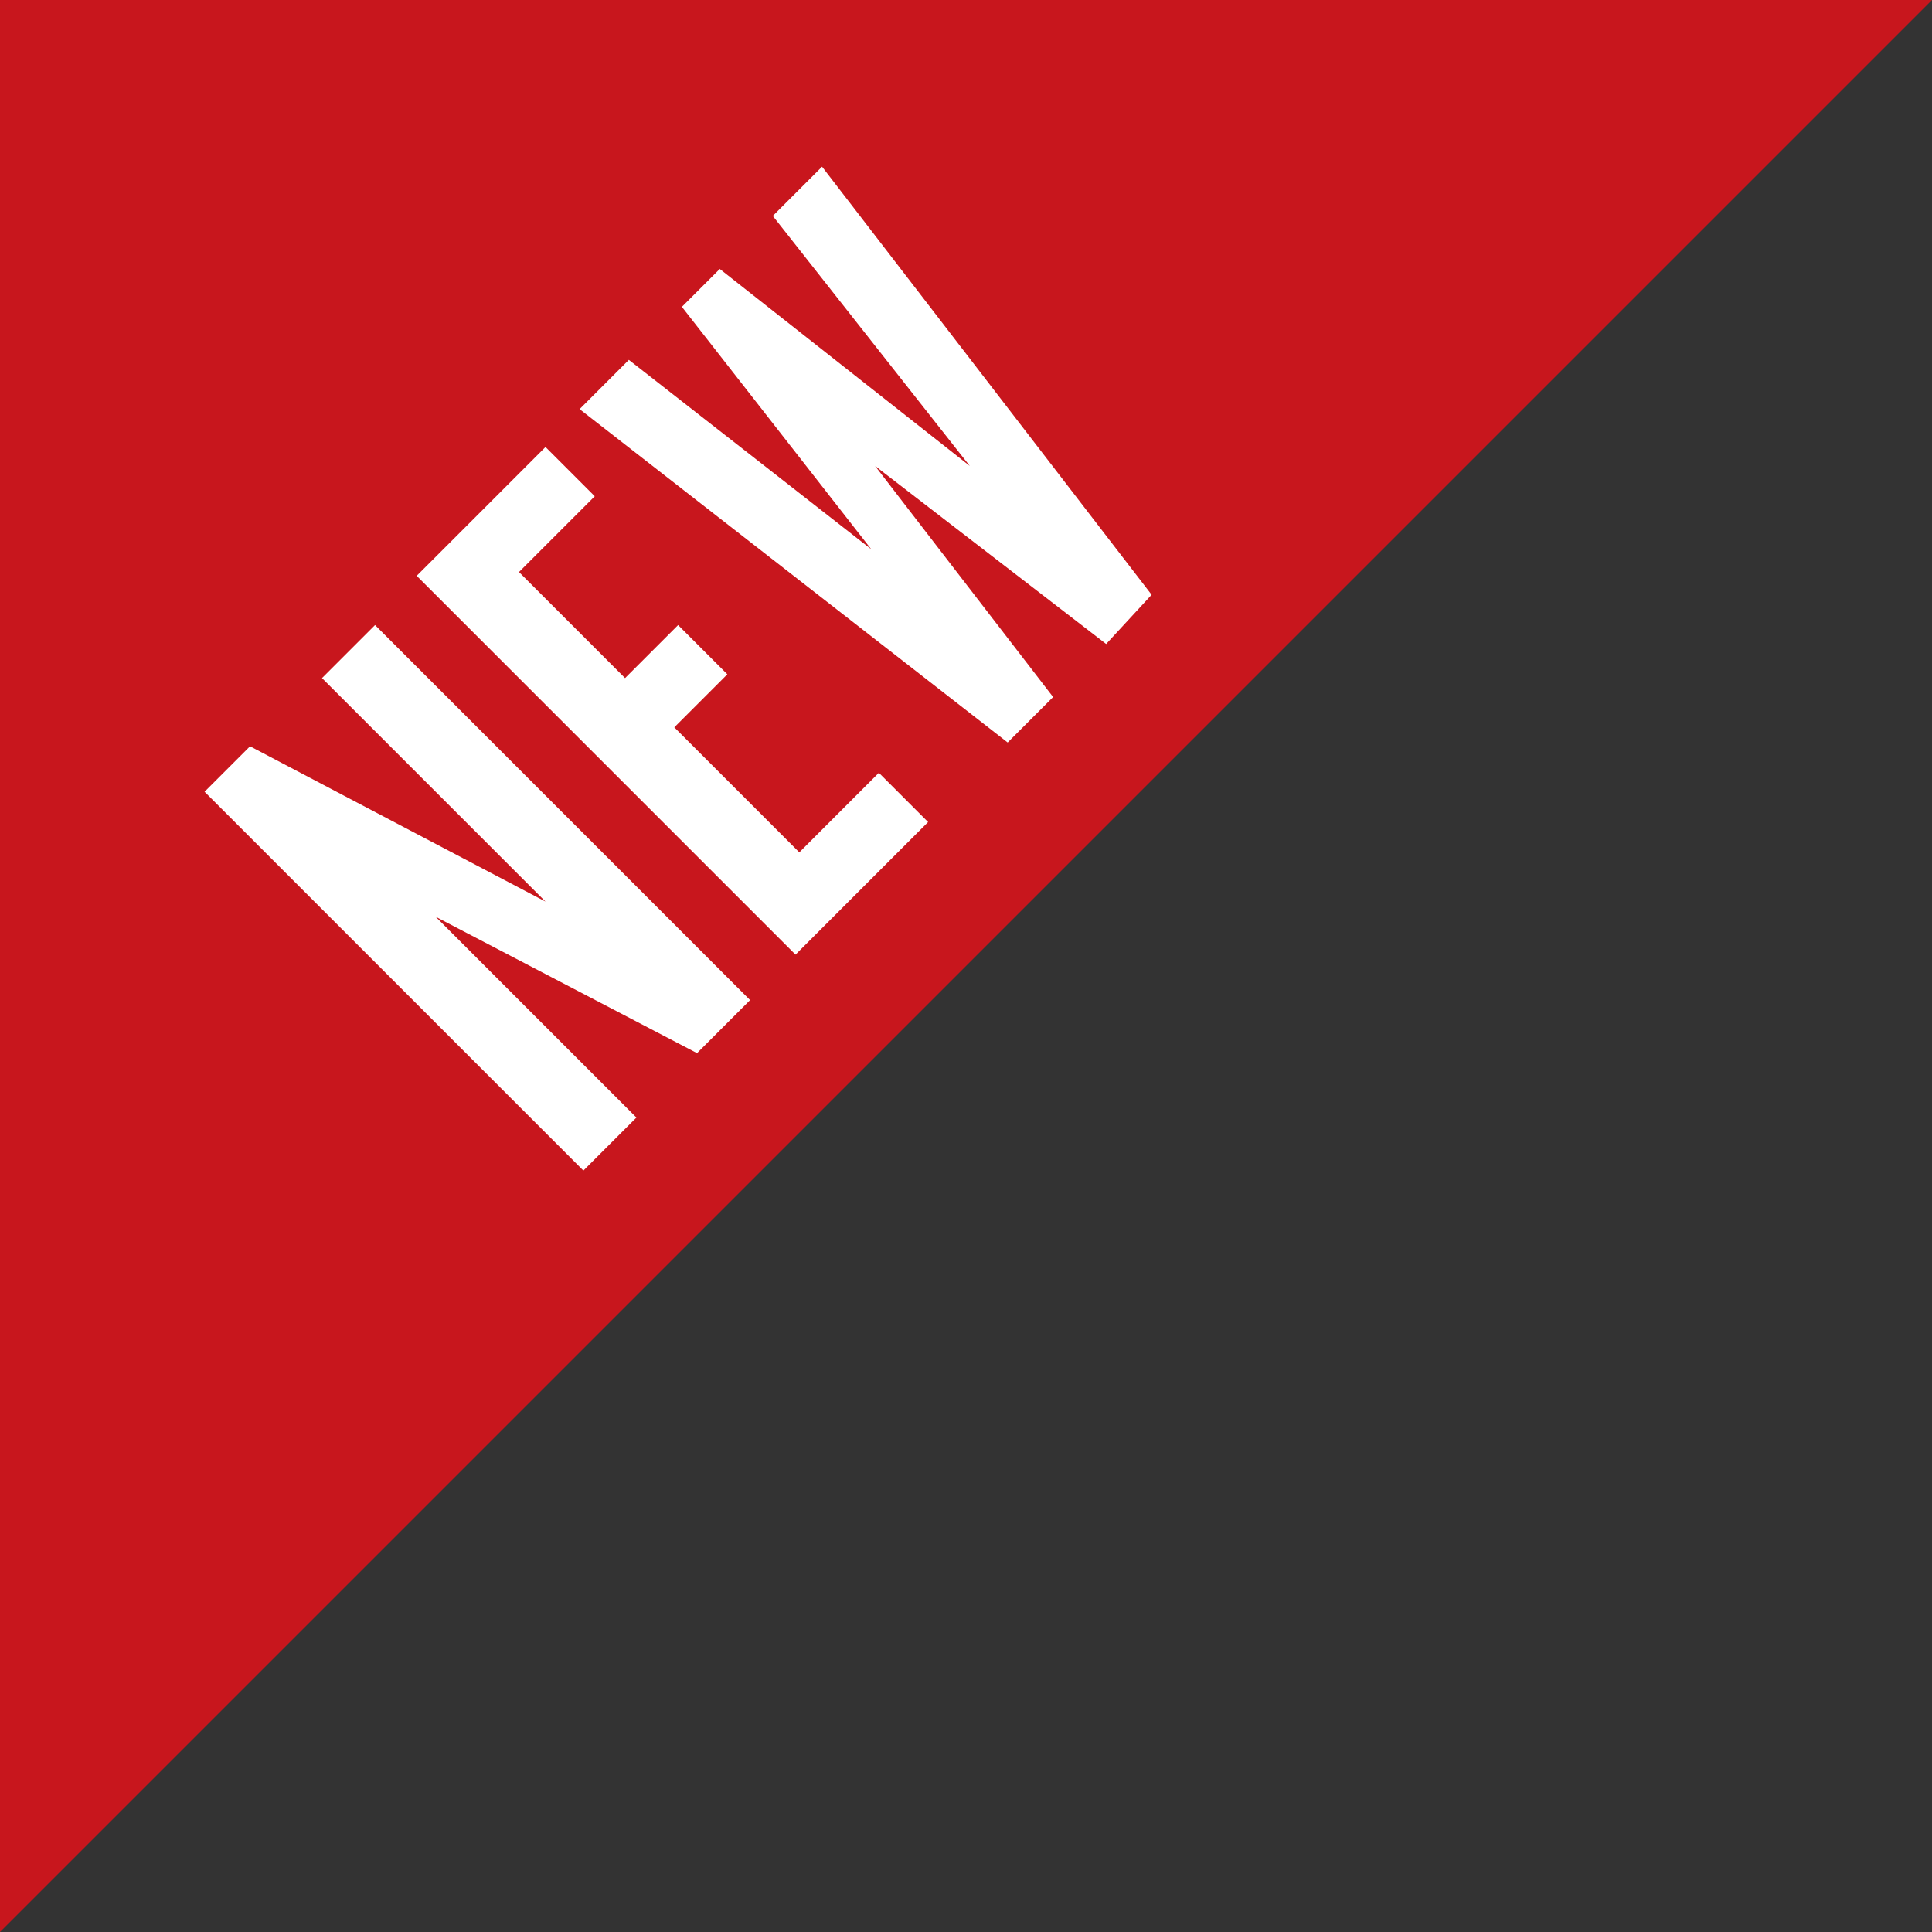
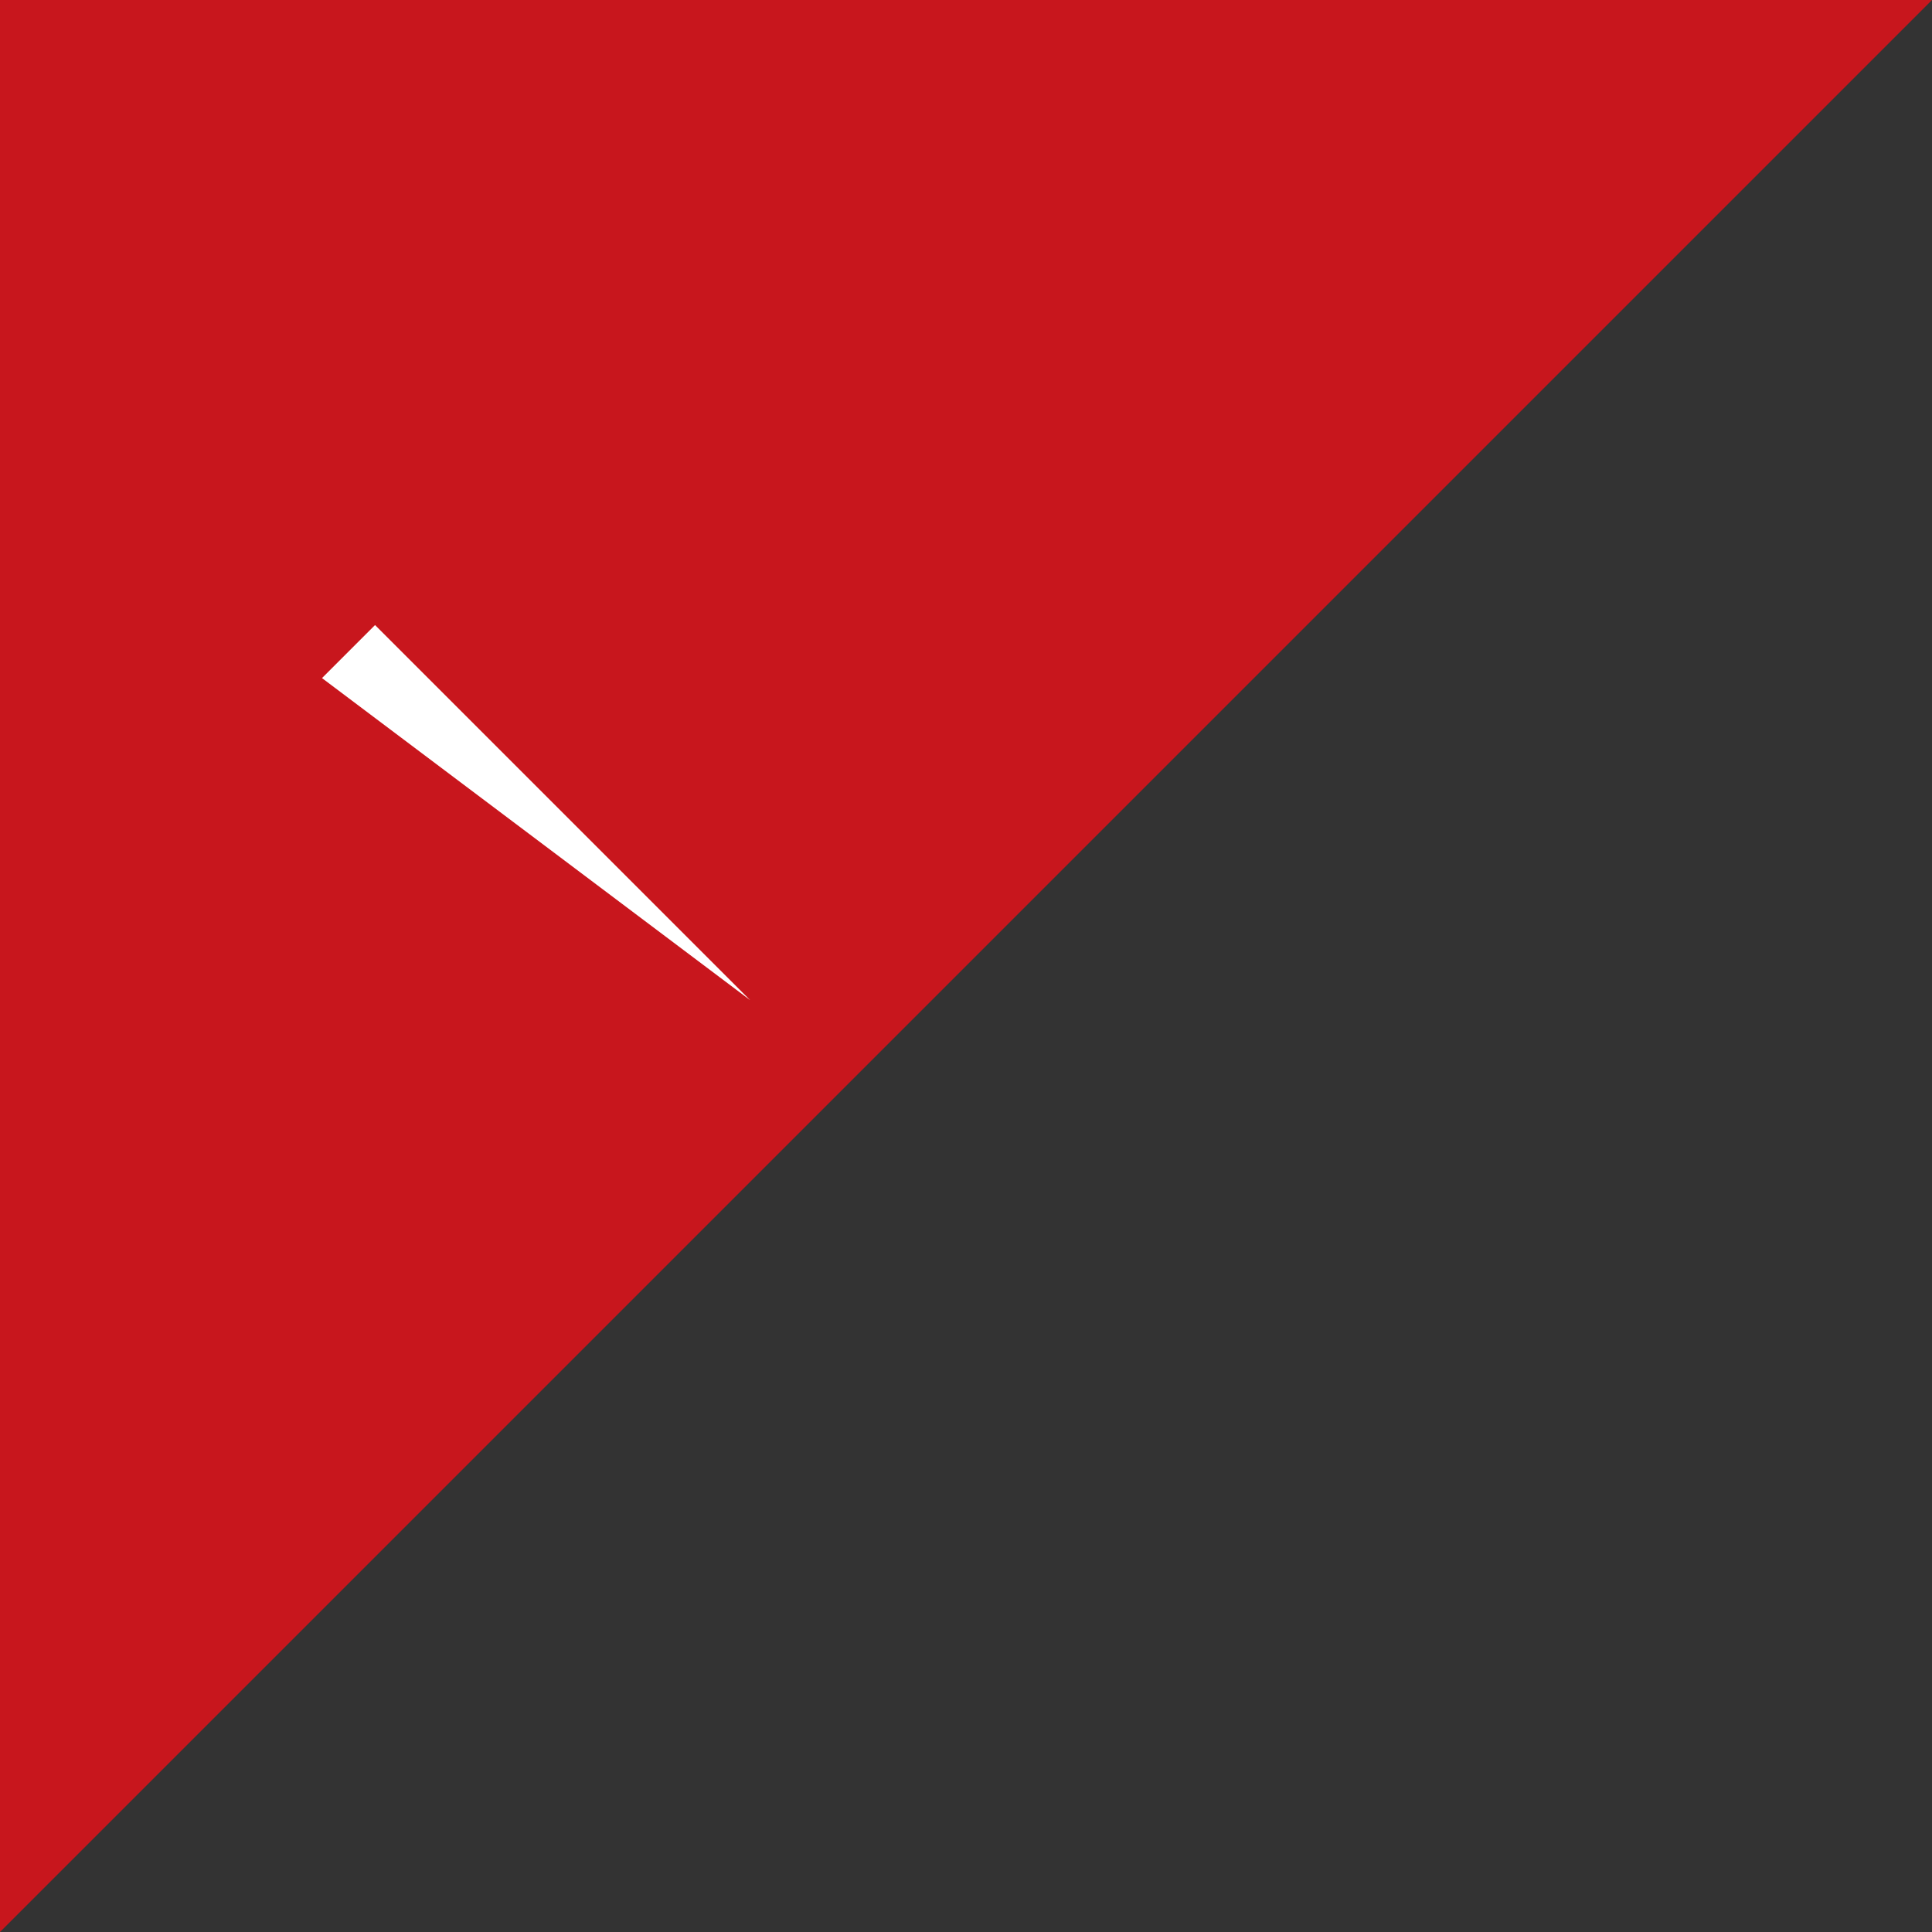
<svg xmlns="http://www.w3.org/2000/svg" id="New2_1" width="51" height="51" viewBox="0 0 51 51">
  <rect x="0" y="0" width="51" height="51" fill="#333333" stroke="none" />
  <defs>
    <style>
      .cls-1 {
        fill: #c8161d;
      }

      .cls-2 {
        fill: #fff;
      }
    </style>
  </defs>
  <path id="パス_66" data-name="パス 66" class="cls-1" d="M0,51V0H51Z" />
  <g id="グループ化_23" data-name="グループ化 23">
-     <path id="パス_142" data-name="パス 142" class="cls-2" d="M19.8,26.4l-1.4,1.4-6.9-3.6,5.3,5.3-1.4,1.4-10-10,1.2-1.2,7.8,4.1L8.5,17.9l1.4-1.4Z" />
-     <path id="パス_143" data-name="パス 143" class="cls-2" d="M14.4,11.8l1.3,1.3-2,2,2.8,2.8,1.4-1.4,1.3,1.3-1.4,1.4,3.3,3.3,2.1-2.1,1.3,1.3L21,25.2l-10-10Z" />
-     <path id="パス_144" data-name="パス 144" class="cls-2" d="M15.3,10.8l1.3-1.3,6.4,5L18,8.1l1-1,6.6,5.2L20.4,5.7l1.3-1.3,8.7,11.3L29.2,17l-6.1-4.7,4.7,6.1-1.2,1.2Z" />
+     <path id="パス_142" data-name="パス 142" class="cls-2" d="M19.8,26.4L8.5,17.9l1.4-1.4Z" />
  </g>
</svg>